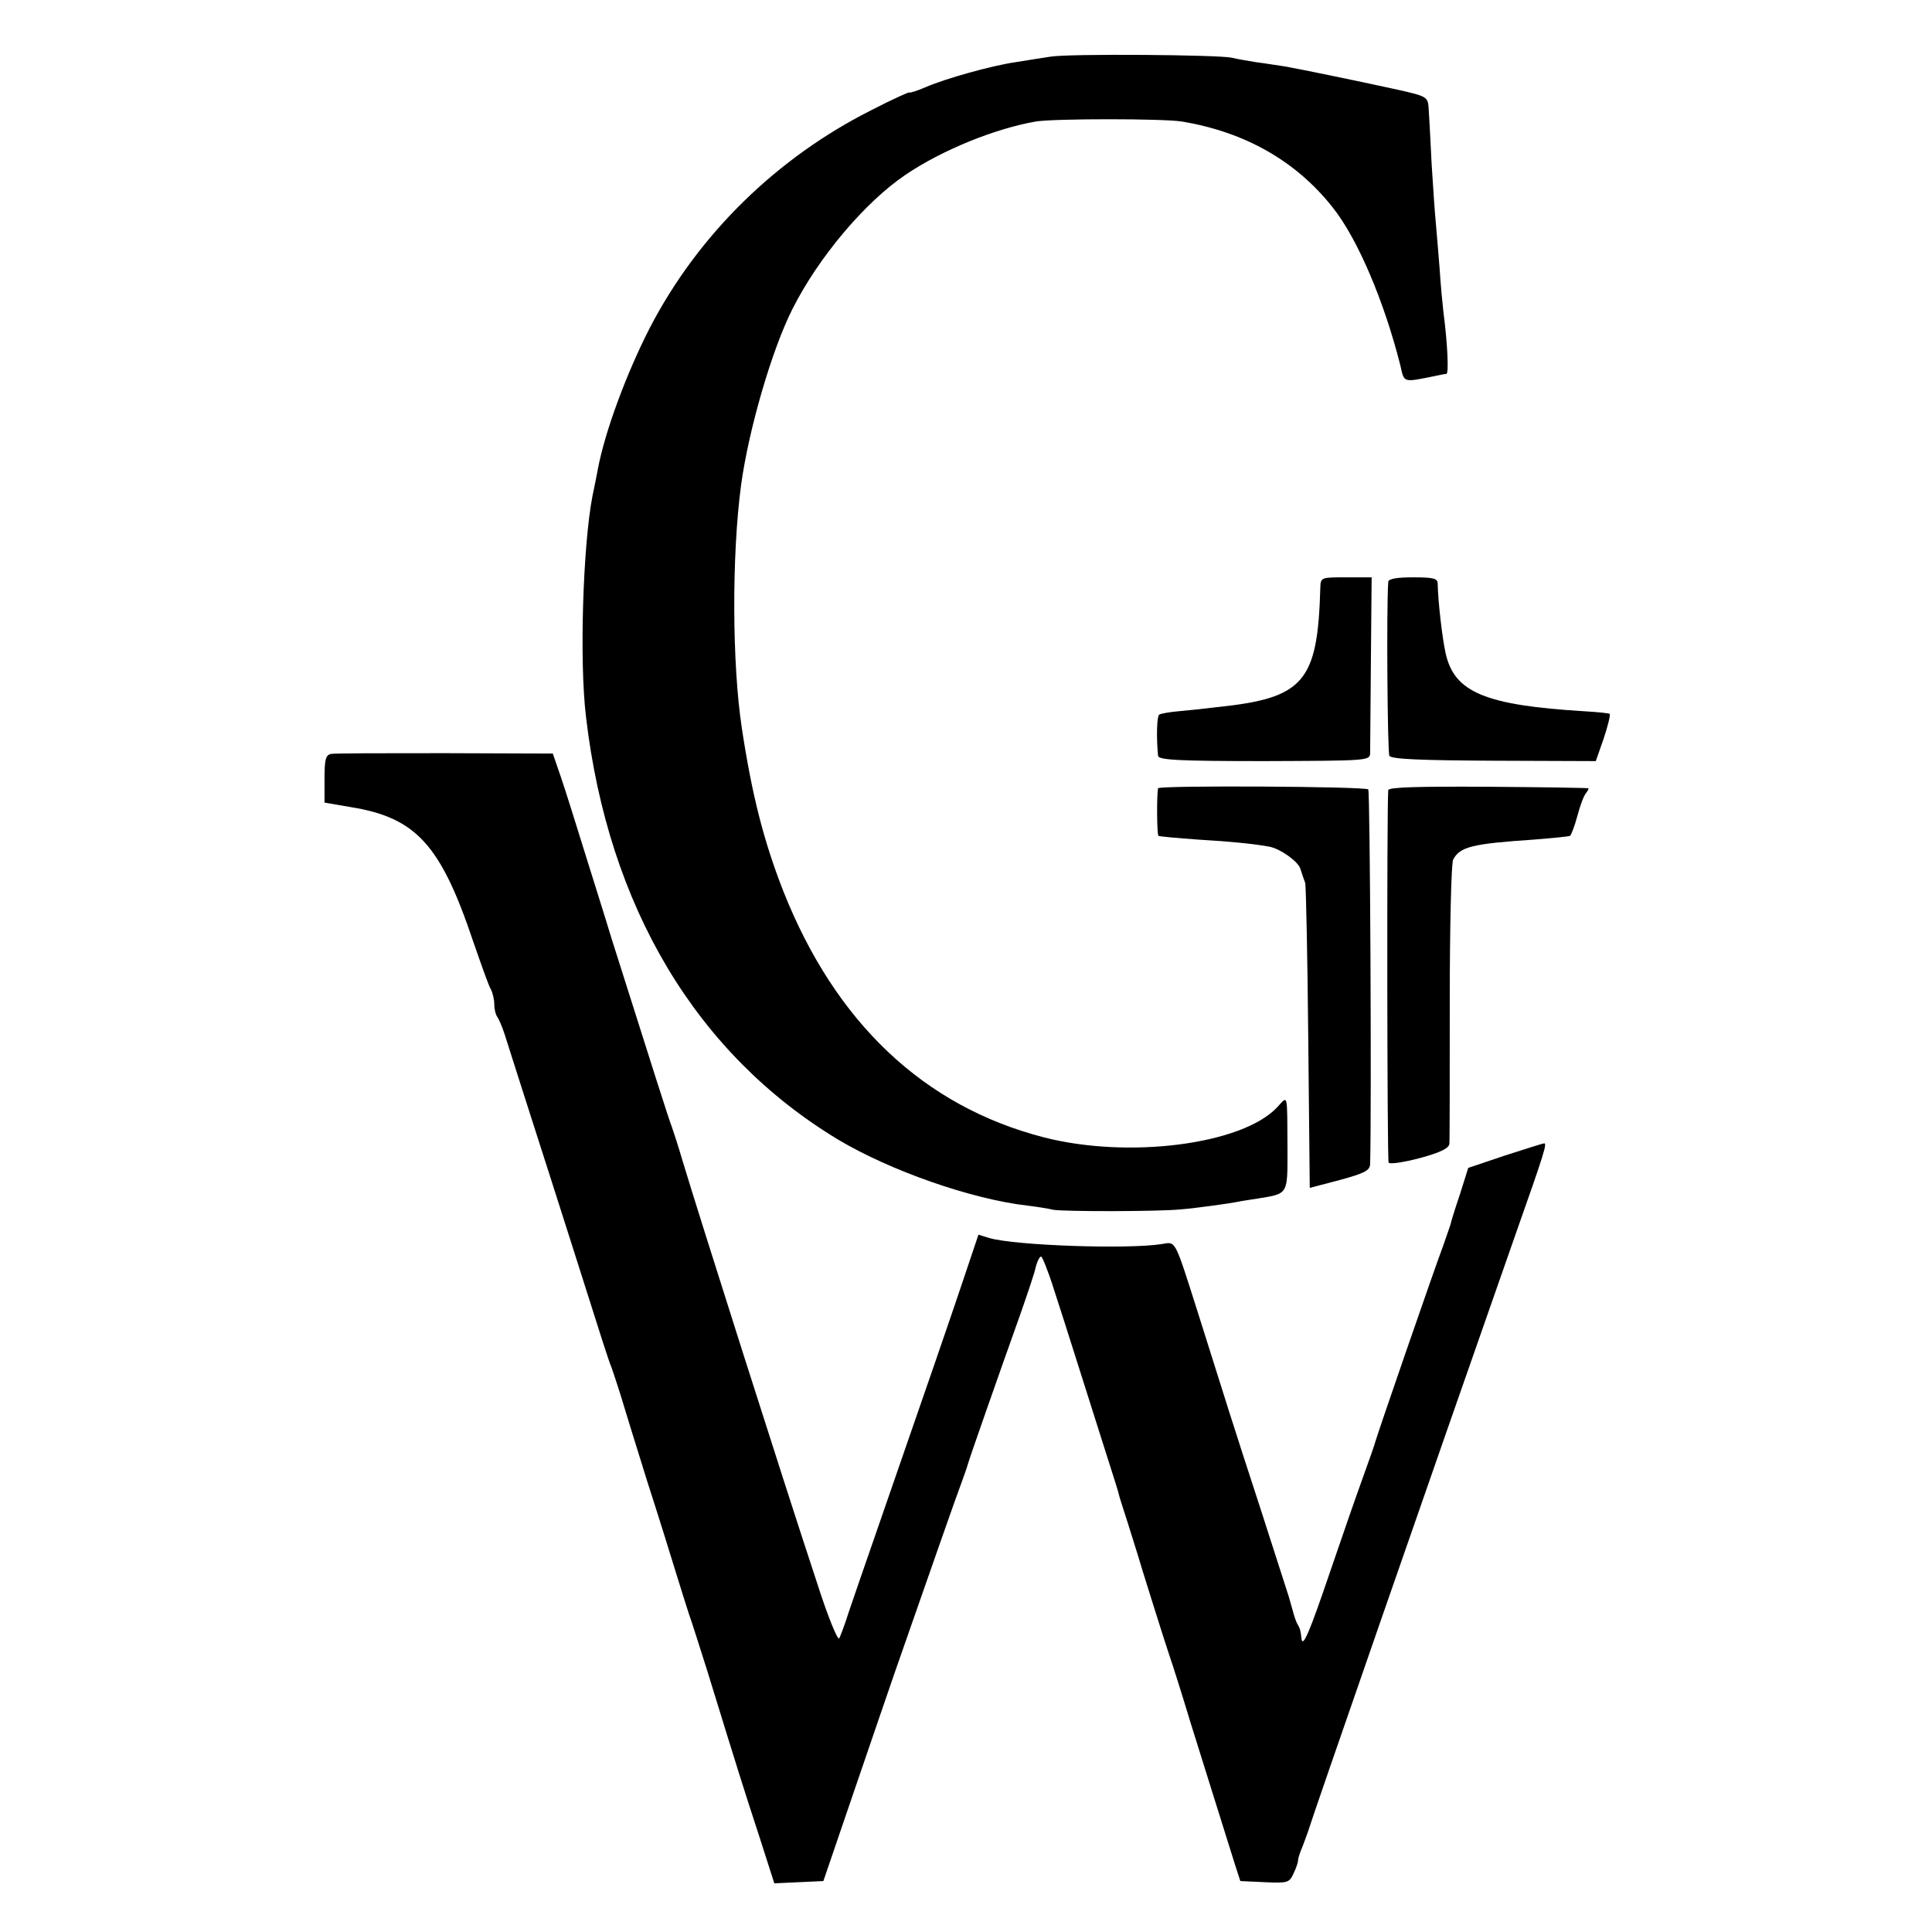
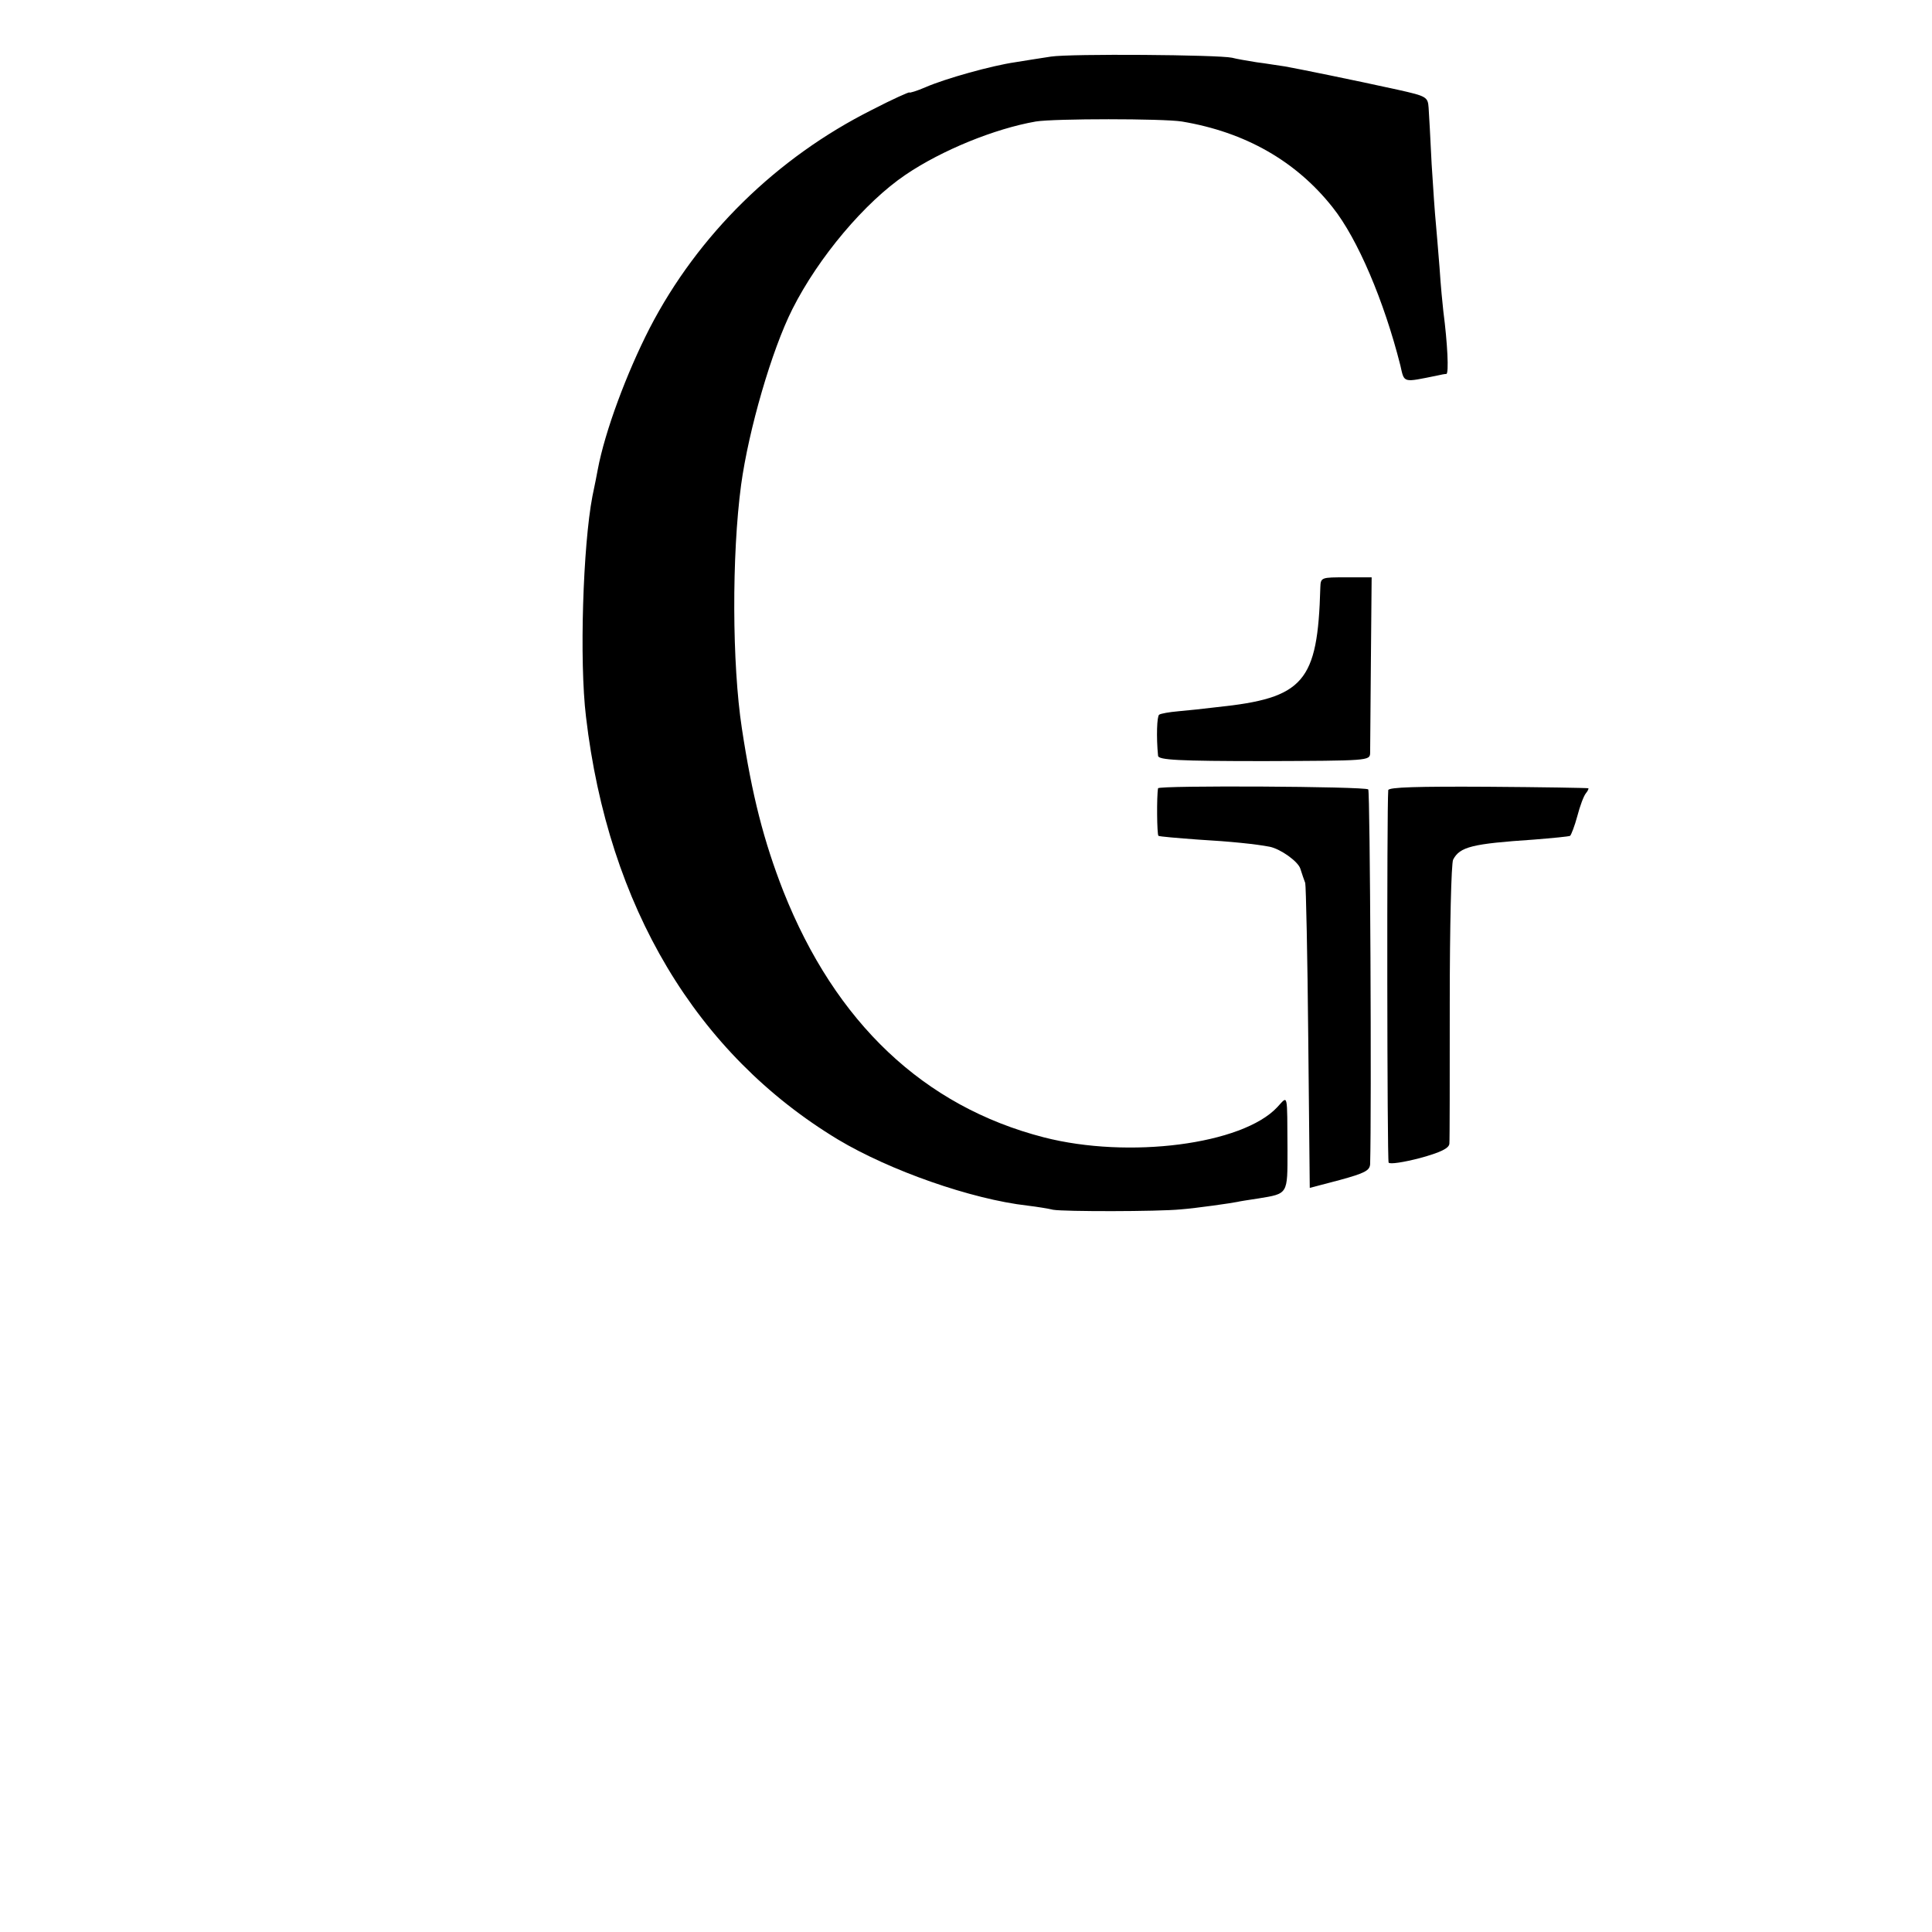
<svg xmlns="http://www.w3.org/2000/svg" version="1.0" width="512pt" height="512pt" viewBox="0 0 512 512" preserveAspectRatio="xMidYMid meet">
  <g transform="translate(0,512) scale(0.1,-0.1)" fill="#000000" stroke="none">
-     <path d="M2785 4970 c-27 -4 -70 -11 -95 -15 -62 -9 -184 -43 -237 -66 -23 -10 -43 -16 -43 -14 0 2 -45 -18 -99 -46 -253 -127 -461 -331 -589 -578 -61 -119 -119 -274 -138 -376 -2 -11 -8 -42 -14 -70 -25 -130 -35 -437 -17 -585 59 -503 292 -893 668 -1120 137 -82 353 -158 502 -175 25 -3 56 -8 68 -11 29 -5 276 -5 338 1 40 3 138 17 151 20 3 1 28 5 55 9 79 13 77 10 77 127 -1 157 2 146 -27 115 -92 -99 -394 -138 -619 -80 -318 82 -552 304 -690 652 -52 133 -83 254 -110 432 -26 170 -27 458 -2 645 20 146 81 357 136 466 69 137 192 283 300 356 96 65 236 122 345 141 49 8 336 8 387 0 168 -28 303 -105 400 -228 66 -83 136 -248 179 -418 11 -48 5 -46 99 -27 8 2 19 4 23 4 7 1 3 82 -8 166 -2 17 -7 68 -10 115 -4 47 -8 101 -10 120 -2 19 -7 89 -11 155 -3 66 -7 133 -8 149 -2 29 -5 31 -81 48 -118 26 -266 56 -300 62 -16 2 -50 8 -75 11 -25 4 -54 9 -65 12 -37 8 -429 11 -480 3z" />
+     <path d="M2785 4970 c-27 -4 -70 -11 -95 -15 -62 -9 -184 -43 -237 -66 -23 -10 -43 -16 -43 -14 0 2 -45 -18 -99 -46 -253 -127 -461 -331 -589 -578 -61 -119 -119 -274 -138 -376 -2 -11 -8 -42 -14 -70 -25 -130 -35 -437 -17 -585 59 -503 292 -893 668 -1120 137 -82 353 -158 502 -175 25 -3 56 -8 68 -11 29 -5 276 -5 338 1 40 3 138 17 151 20 3 1 28 5 55 9 79 13 77 10 77 127 -1 157 2 146 -27 115 -92 -99 -394 -138 -619 -80 -318 82 -552 304 -690 652 -52 133 -83 254 -110 432 -26 170 -27 458 -2 645 20 146 81 357 136 466 69 137 192 283 300 356 96 65 236 122 345 141 49 8 336 8 387 0 168 -28 303 -105 400 -228 66 -83 136 -248 179 -418 11 -48 5 -46 99 -27 8 2 19 4 23 4 7 1 3 82 -8 166 -2 17 -7 68 -10 115 -4 47 -8 101 -10 120 -2 19 -7 89 -11 155 -3 66 -7 133 -8 149 -2 29 -5 31 -81 48 -118 26 -266 56 -300 62 -16 2 -50 8 -75 11 -25 4 -54 9 -65 12 -37 8 -429 11 -480 3" />
    <path d="M3499 3563 c-7 -251 -43 -293 -274 -317 -33 -4 -79 -9 -103 -11 -23 -2 -46 -6 -50 -9 -6 -3 -8 -59 -3 -109 1 -11 54 -14 281 -14 276 1 280 1 281 21 0 12 1 121 2 244 l2 222 -67 0 c-67 0 -68 0 -69 -27z" />
-     <path d="M3679 3578 c-5 -70 -2 -453 3 -461 5 -9 85 -12 277 -13 l270 -1 21 60 c11 33 18 62 16 65 -2 2 -32 5 -66 7 -264 16 -346 50 -369 154 -9 41 -20 136 -21 184 0 14 -10 17 -65 17 -45 0 -65 -4 -66 -12z" />
-     <path d="M877 3122 c-14 -3 -17 -15 -17 -66 l0 -63 70 -12 c173 -28 238 -100 324 -356 21 -60 41 -118 47 -127 5 -10 9 -28 9 -41 0 -13 4 -27 8 -32 4 -6 13 -26 19 -45 6 -19 29 -91 51 -160 93 -289 194 -608 209 -655 9 -27 19 -59 24 -70 4 -11 14 -42 23 -70 8 -27 40 -131 71 -230 32 -99 66 -209 77 -245 11 -36 26 -83 33 -105 8 -22 30 -92 50 -155 80 -260 96 -311 136 -433 l41 -128 65 3 65 3 82 240 c45 132 94 274 108 315 101 289 161 461 174 495 8 22 17 47 19 55 4 15 80 232 140 400 18 52 37 107 40 123 4 15 10 27 14 27 3 0 19 -39 34 -87 32 -98 76 -239 133 -418 21 -66 39 -122 39 -125 0 -3 12 -39 25 -80 13 -41 24 -77 25 -80 3 -12 77 -248 85 -270 5 -14 30 -92 55 -175 41 -132 76 -242 119 -380 l13 -40 65 -3 c61 -3 65 -1 76 23 7 14 12 30 12 35 0 5 5 21 12 37 6 15 12 33 14 38 8 29 326 944 549 1580 80 226 85 245 77 245 -3 0 -50 -15 -103 -32 l-98 -33 -22 -70 c-13 -38 -24 -74 -25 -80 -2 -5 -10 -30 -19 -55 -27 -72 -176 -504 -180 -520 -2 -8 -17 -51 -33 -95 -16 -44 -55 -156 -87 -250 -55 -162 -73 -204 -76 -177 -2 20 -4 27 -10 37 -4 6 -10 24 -14 40 -5 17 -9 32 -10 35 -1 3 -34 106 -74 230 -77 236 -92 285 -166 520 -64 201 -58 189 -97 183 -89 -14 -386 -4 -456 16 l-29 9 -41 -122 c-37 -110 -79 -232 -233 -676 -28 -80 -59 -171 -70 -203 -10 -32 -22 -63 -25 -69 -4 -6 -31 60 -59 148 -90 272 -317 987 -355 1114 -12 41 -26 84 -30 95 -7 17 -46 140 -160 500 -15 50 -47 151 -70 225 -23 74 -51 164 -63 199 l-22 64 -286 1 c-157 0 -293 0 -302 -2z" />
    <path d="M3069 3031 c-4 -21 -3 -123 1 -126 3 -2 51 -6 105 -10 87 -5 154 -12 190 -19 29 -6 75 -39 81 -58 4 -13 10 -30 13 -38 2 -8 6 -193 8 -411 l4 -397 80 21 c66 18 79 25 80 42 4 142 0 987 -5 993 -9 8 -555 11 -557 3z" />
    <path d="M3679 3026 c-4 -50 -3 -980 1 -987 3 -5 41 1 83 12 55 15 77 26 78 38 1 9 1 178 1 376 0 198 4 368 9 377 18 34 50 42 214 53 49 4 92 8 96 10 3 3 12 26 19 52 7 27 17 54 23 61 5 6 8 13 6 13 -2 1 -122 3 -266 4 -185 1 -263 -1 -264 -9z" />
  </g>
</svg>